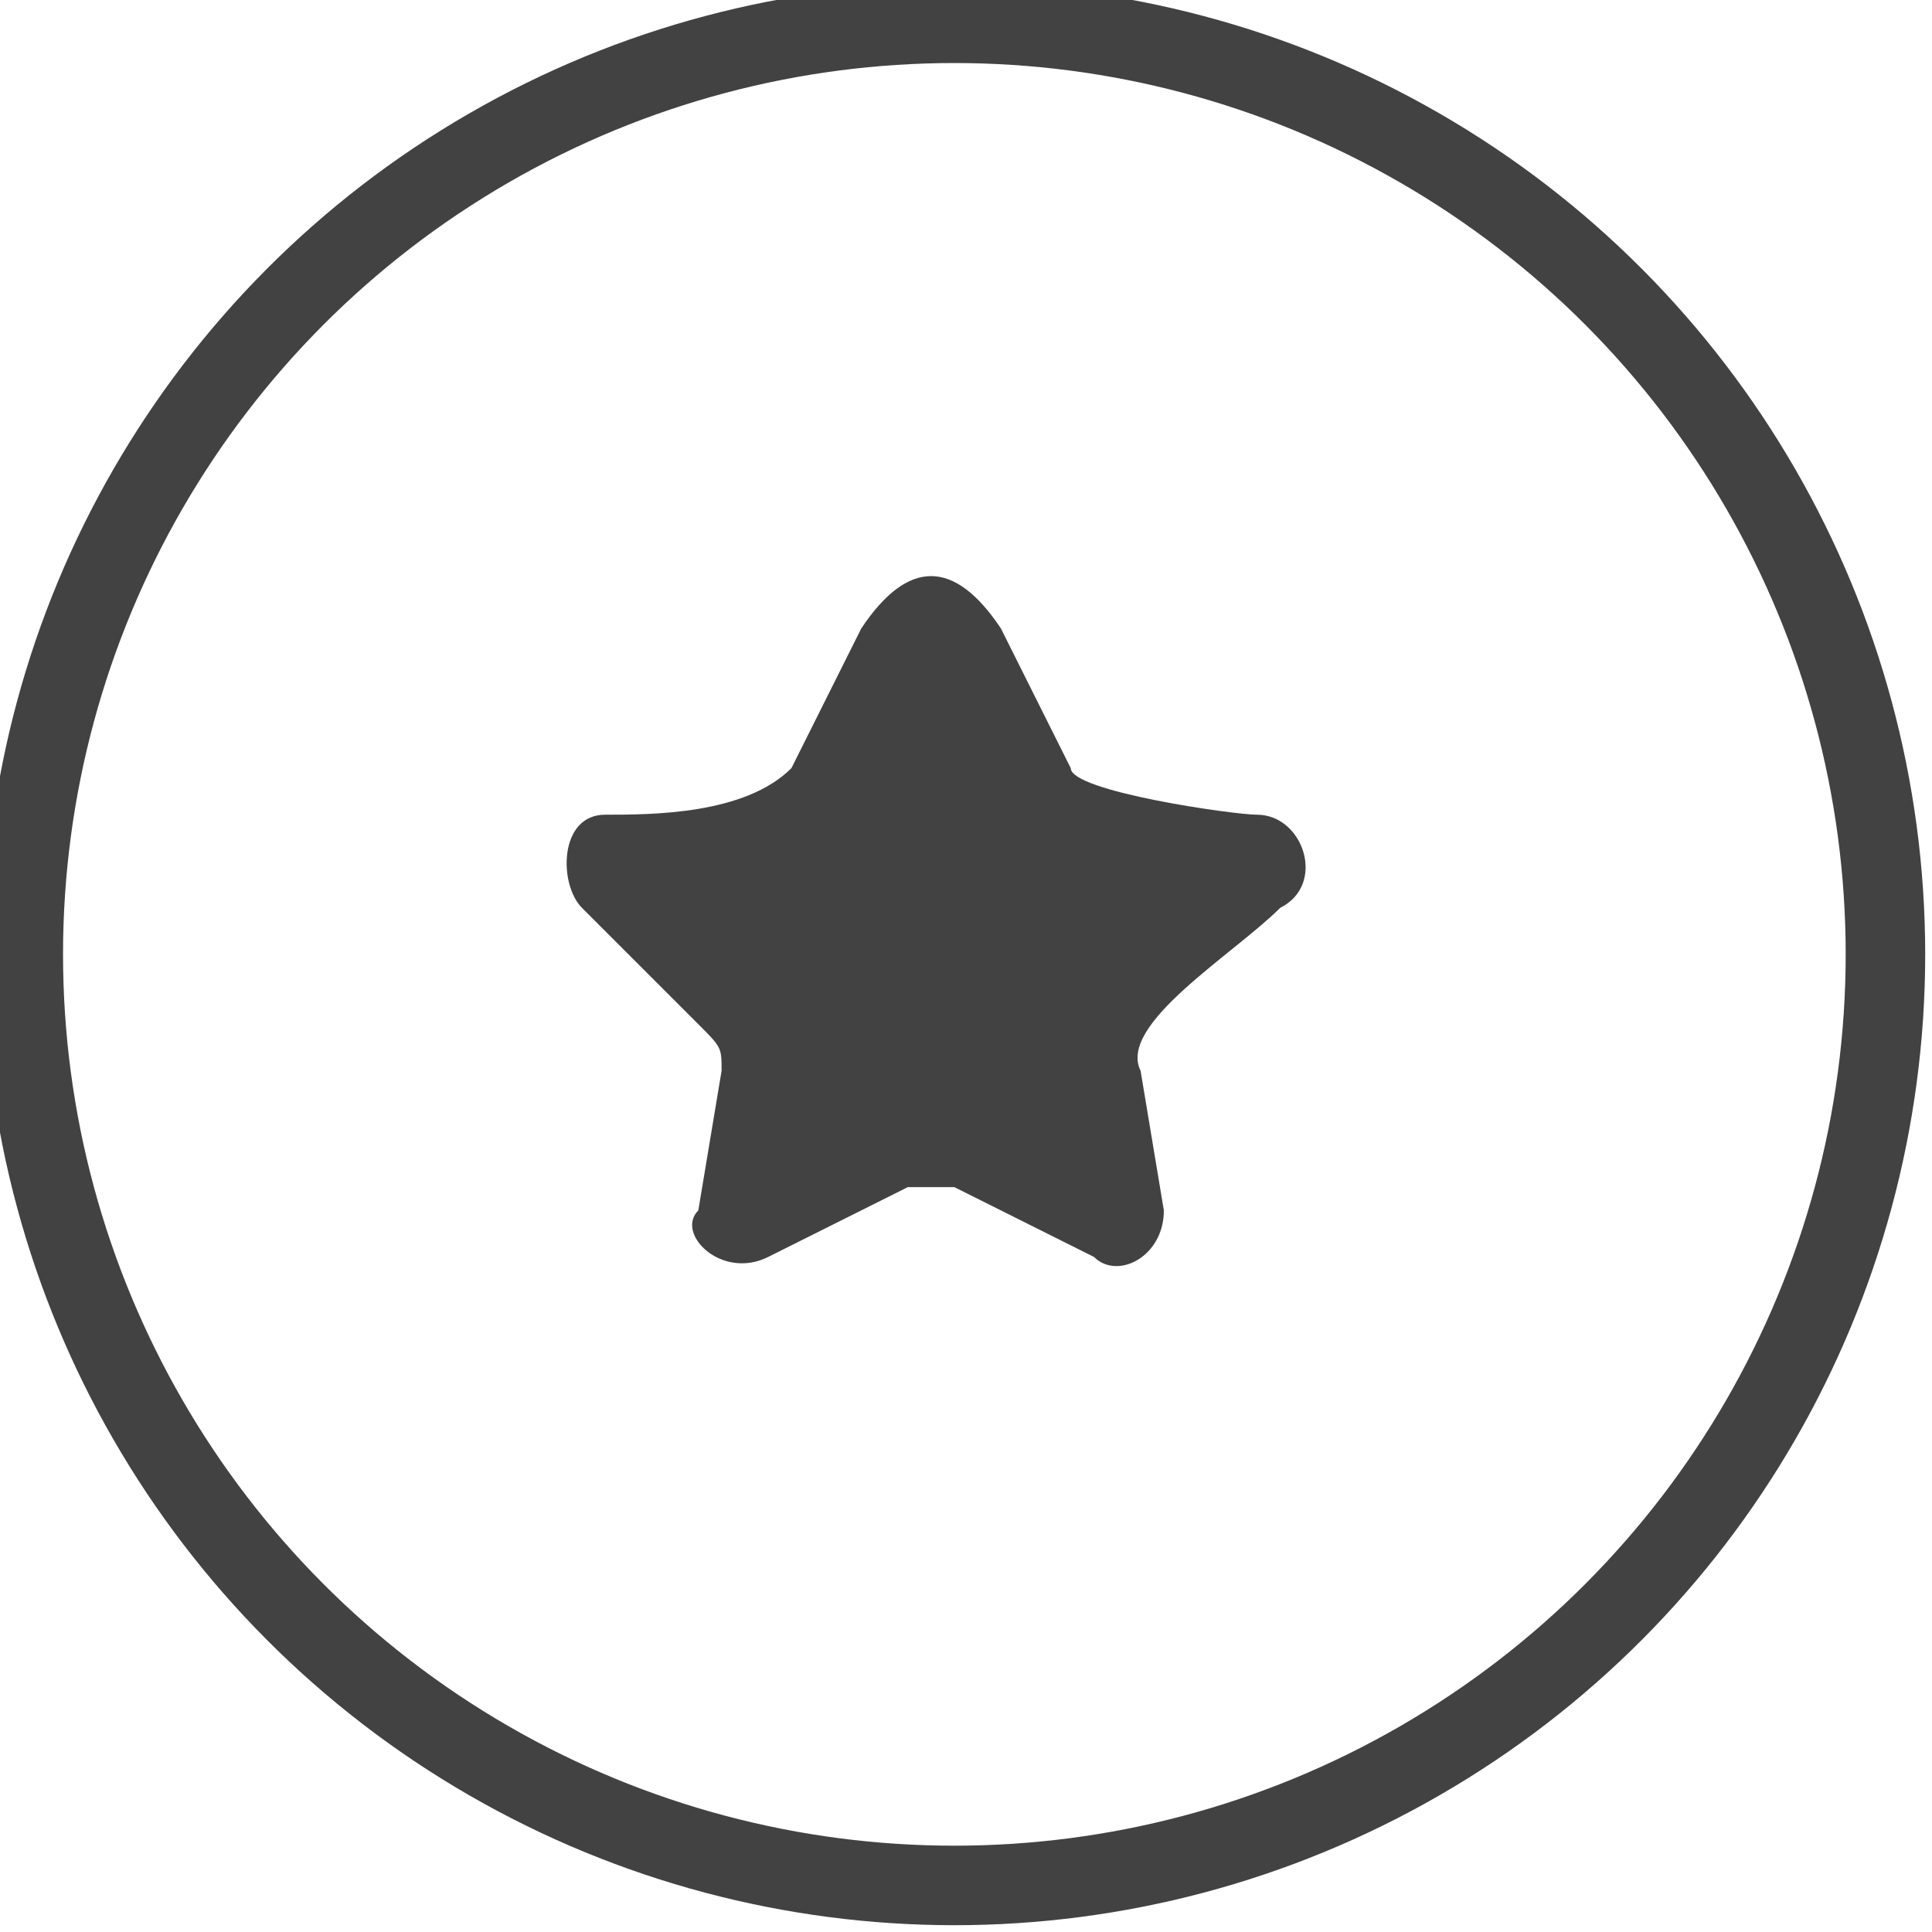
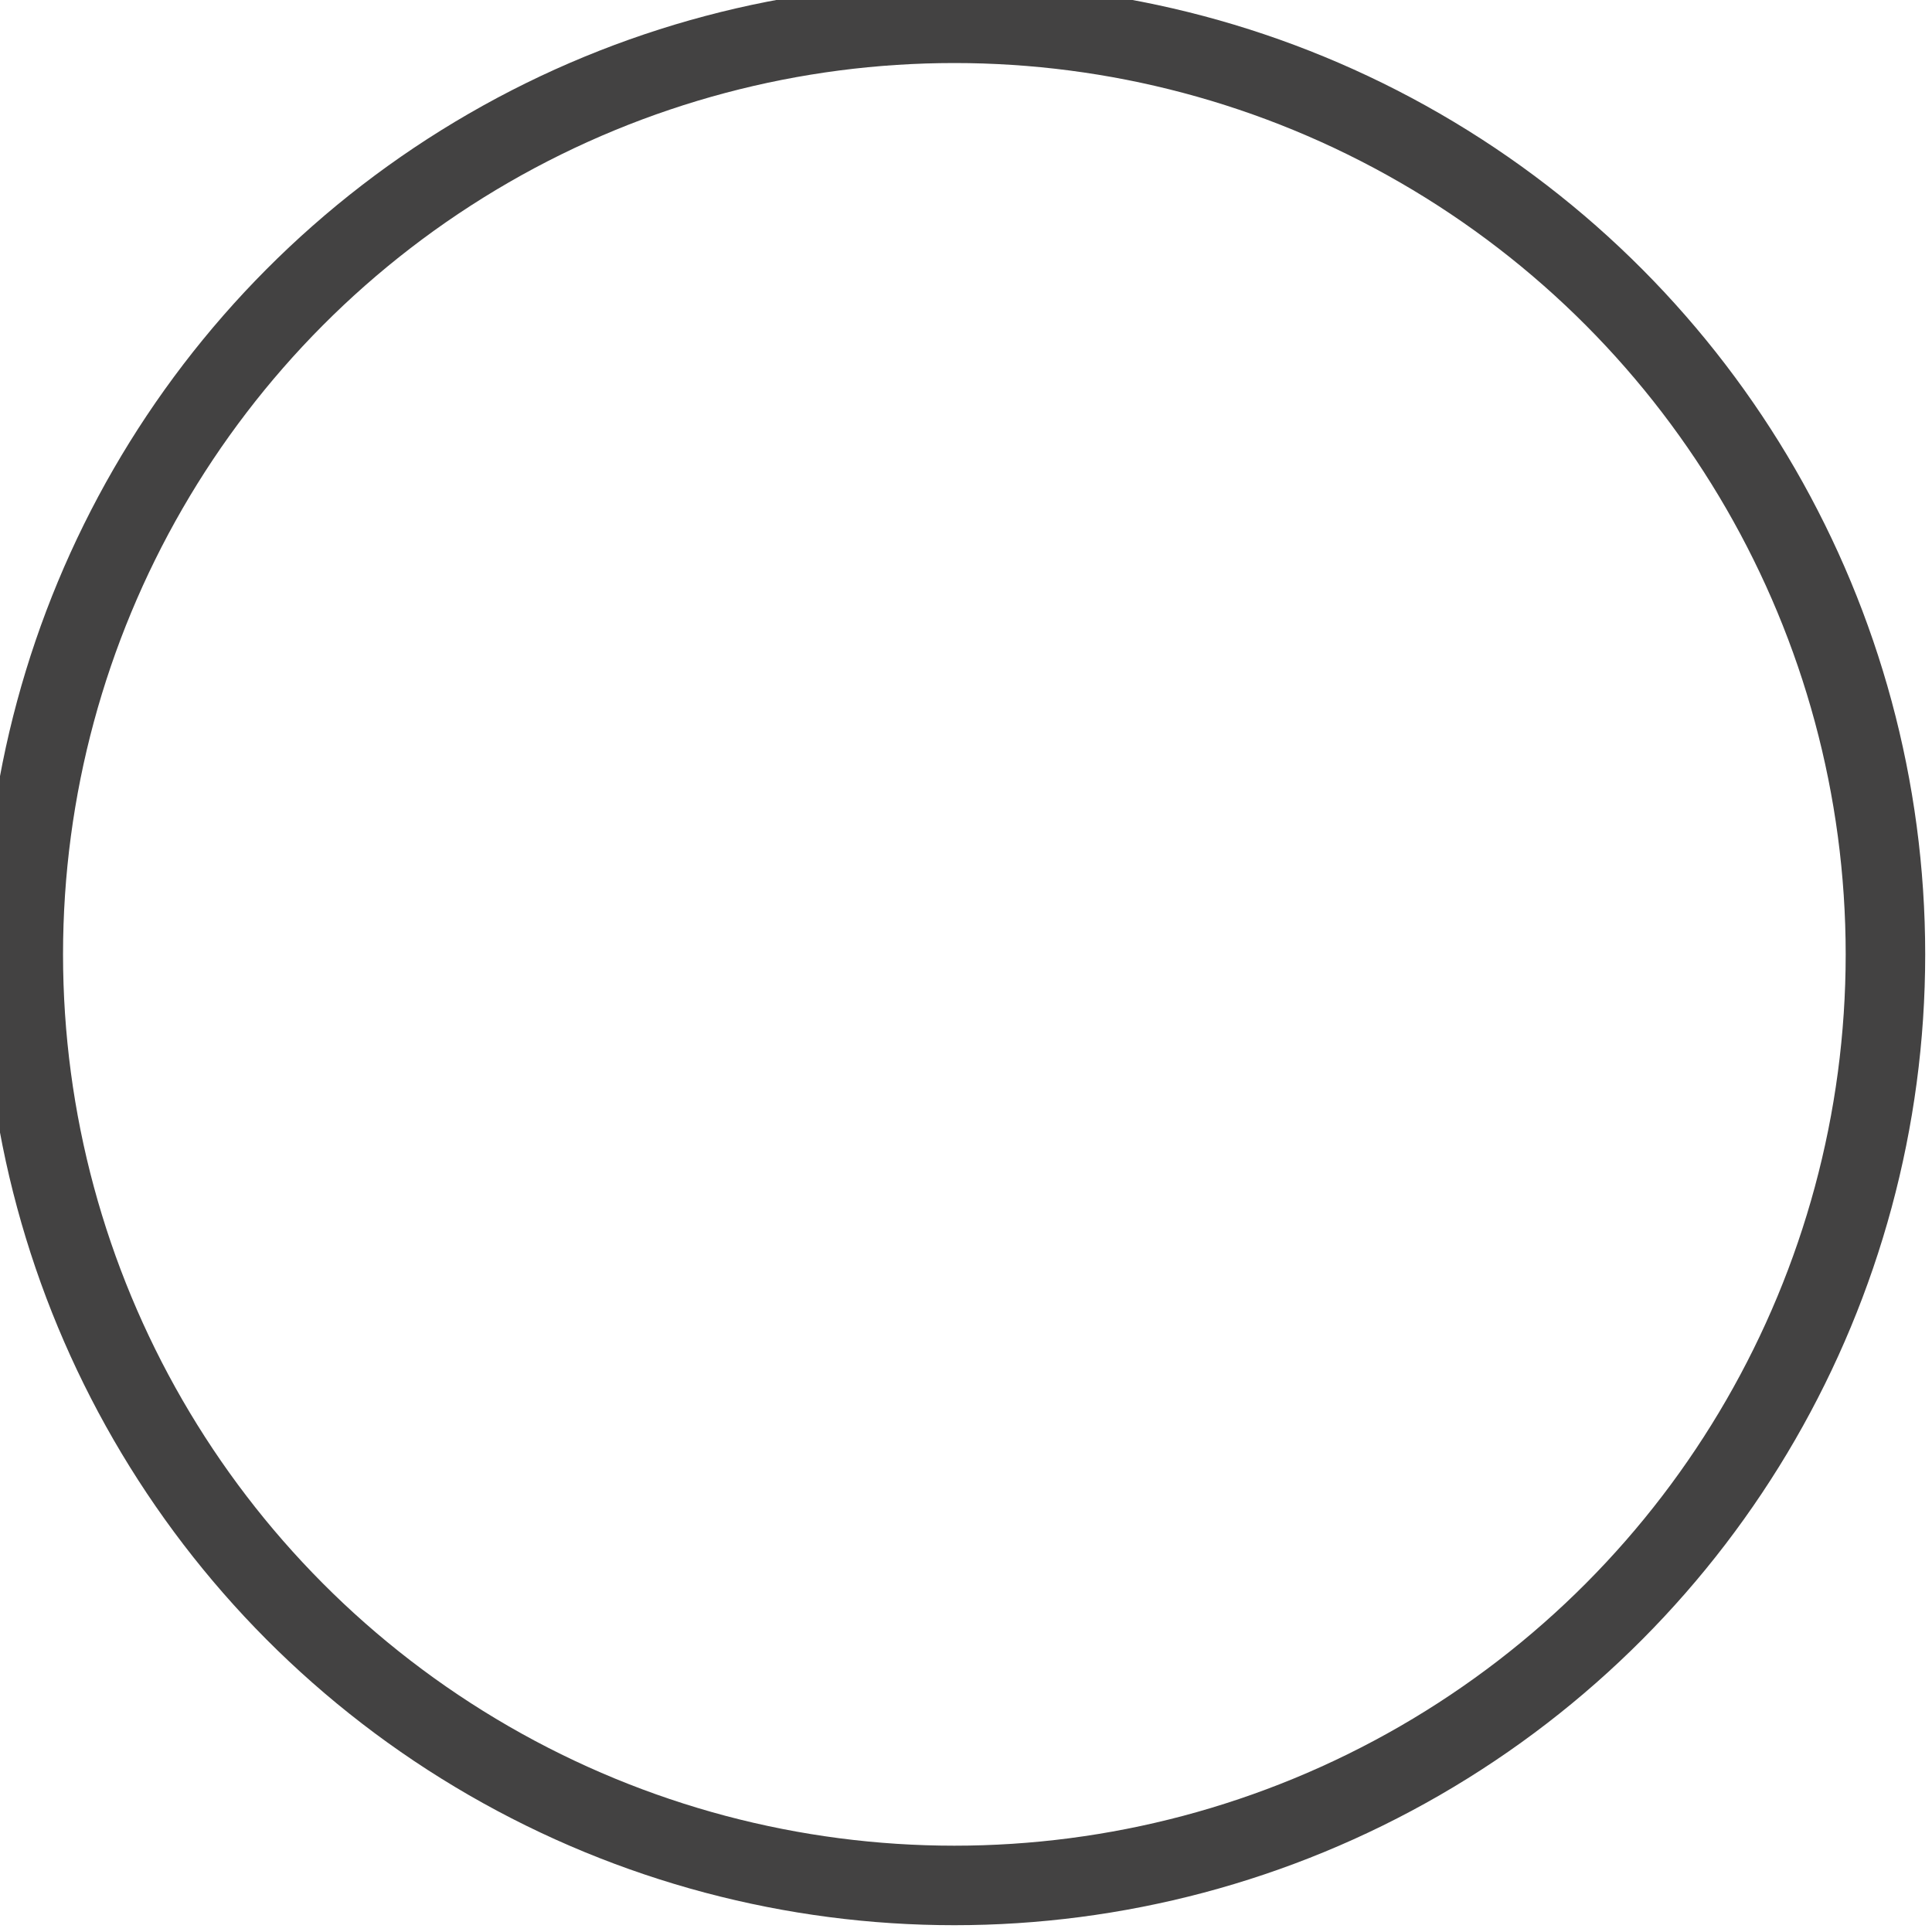
<svg xmlns="http://www.w3.org/2000/svg" xml:space="preserve" width="10.286mm" height="10.286mm" style="shape-rendering:geometricPrecision; text-rendering:geometricPrecision; image-rendering:optimizeQuality; fill-rule:evenodd; clip-rule:evenodd" viewBox="0 0 83 83">
  <defs>
    <style type="text/css">  .str0 {stroke:#434242;stroke-width:3.416} .fil0 {fill:none} .fil1 {fill:#434242}  </style>
  </defs>
  <g id="Слой_x0020_1">
    <circle class="fil0 str0" cx="41" cy="41" r="40" />
-     <path class="fil1" d="M43 27l3 6c0,1 7,2 8,2 2,0 3,3 1,4 -2,2 -7,5 -6,7l1 6c0,2 -2,3 -3,2l-6 -3c-1,0 -1,0 -2,0l-6 3c-2,1 -4,-1 -3,-2l1 -6c0,-1 0,-1 -1,-2l-5 -5c-1,-1 -1,-4 1,-4 2,0 6,0 8,-2l3 -6c2,-3 4,-3 6,0z" />
  </g>
</svg>